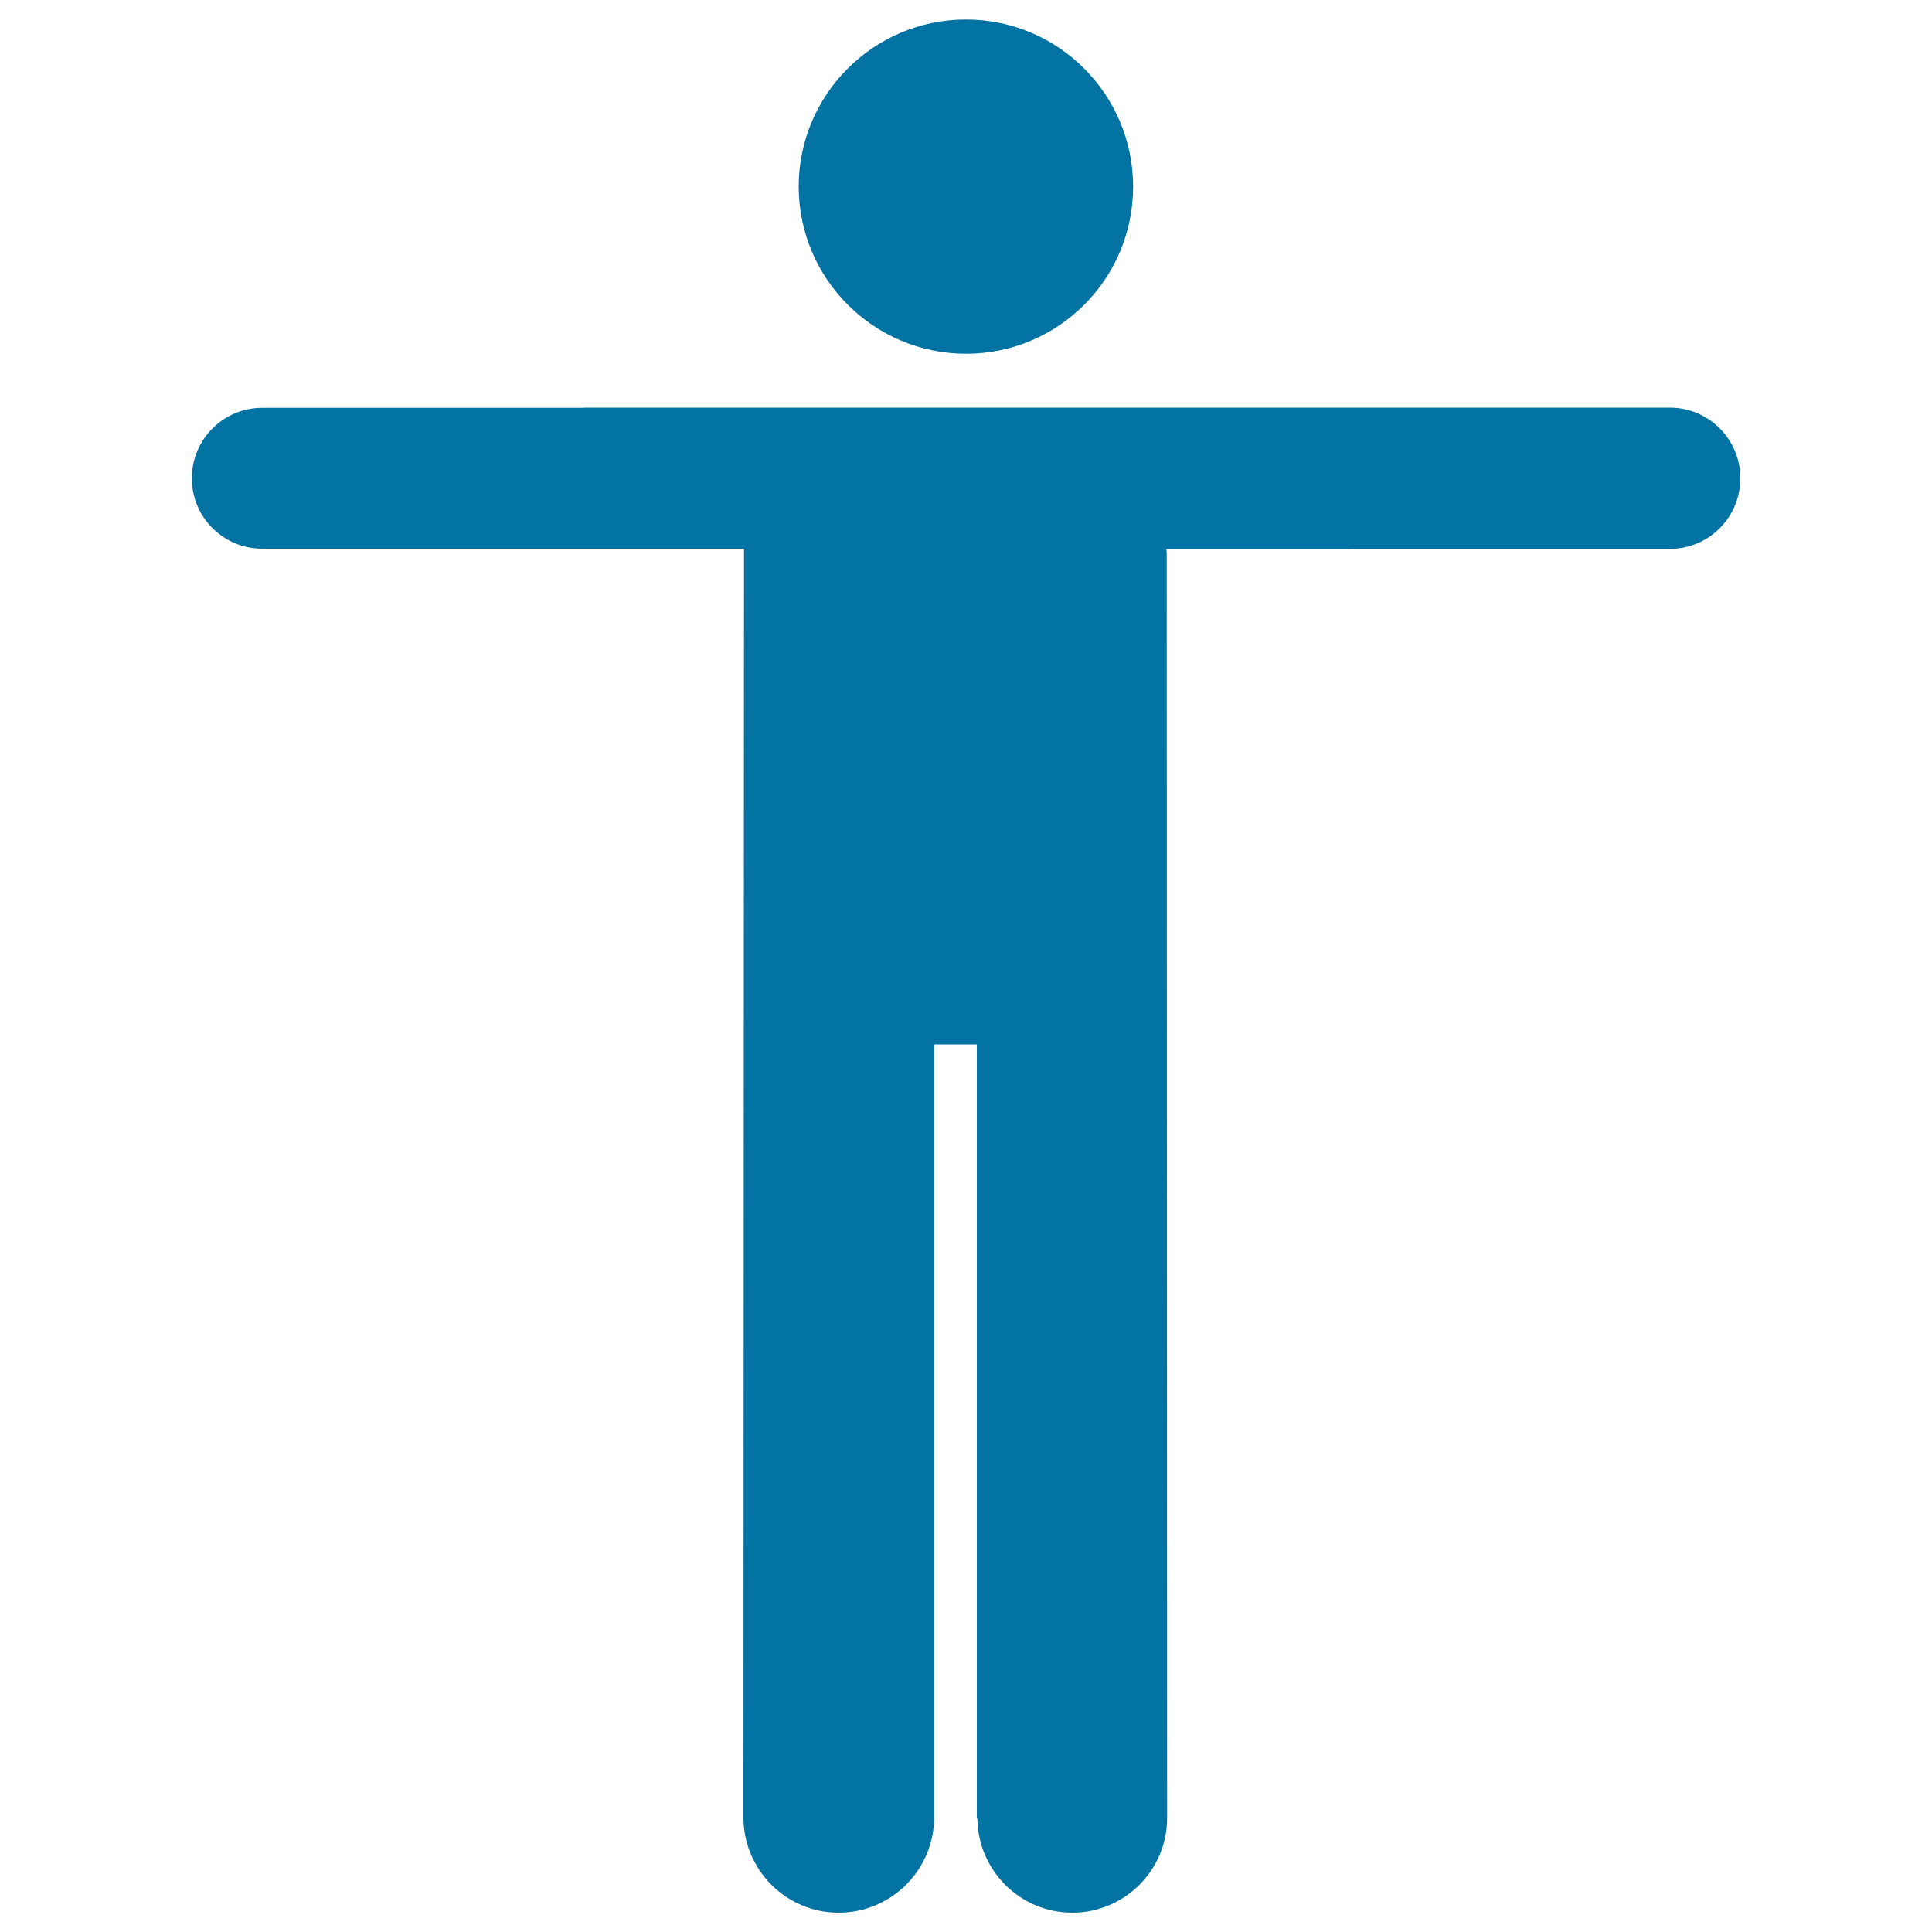
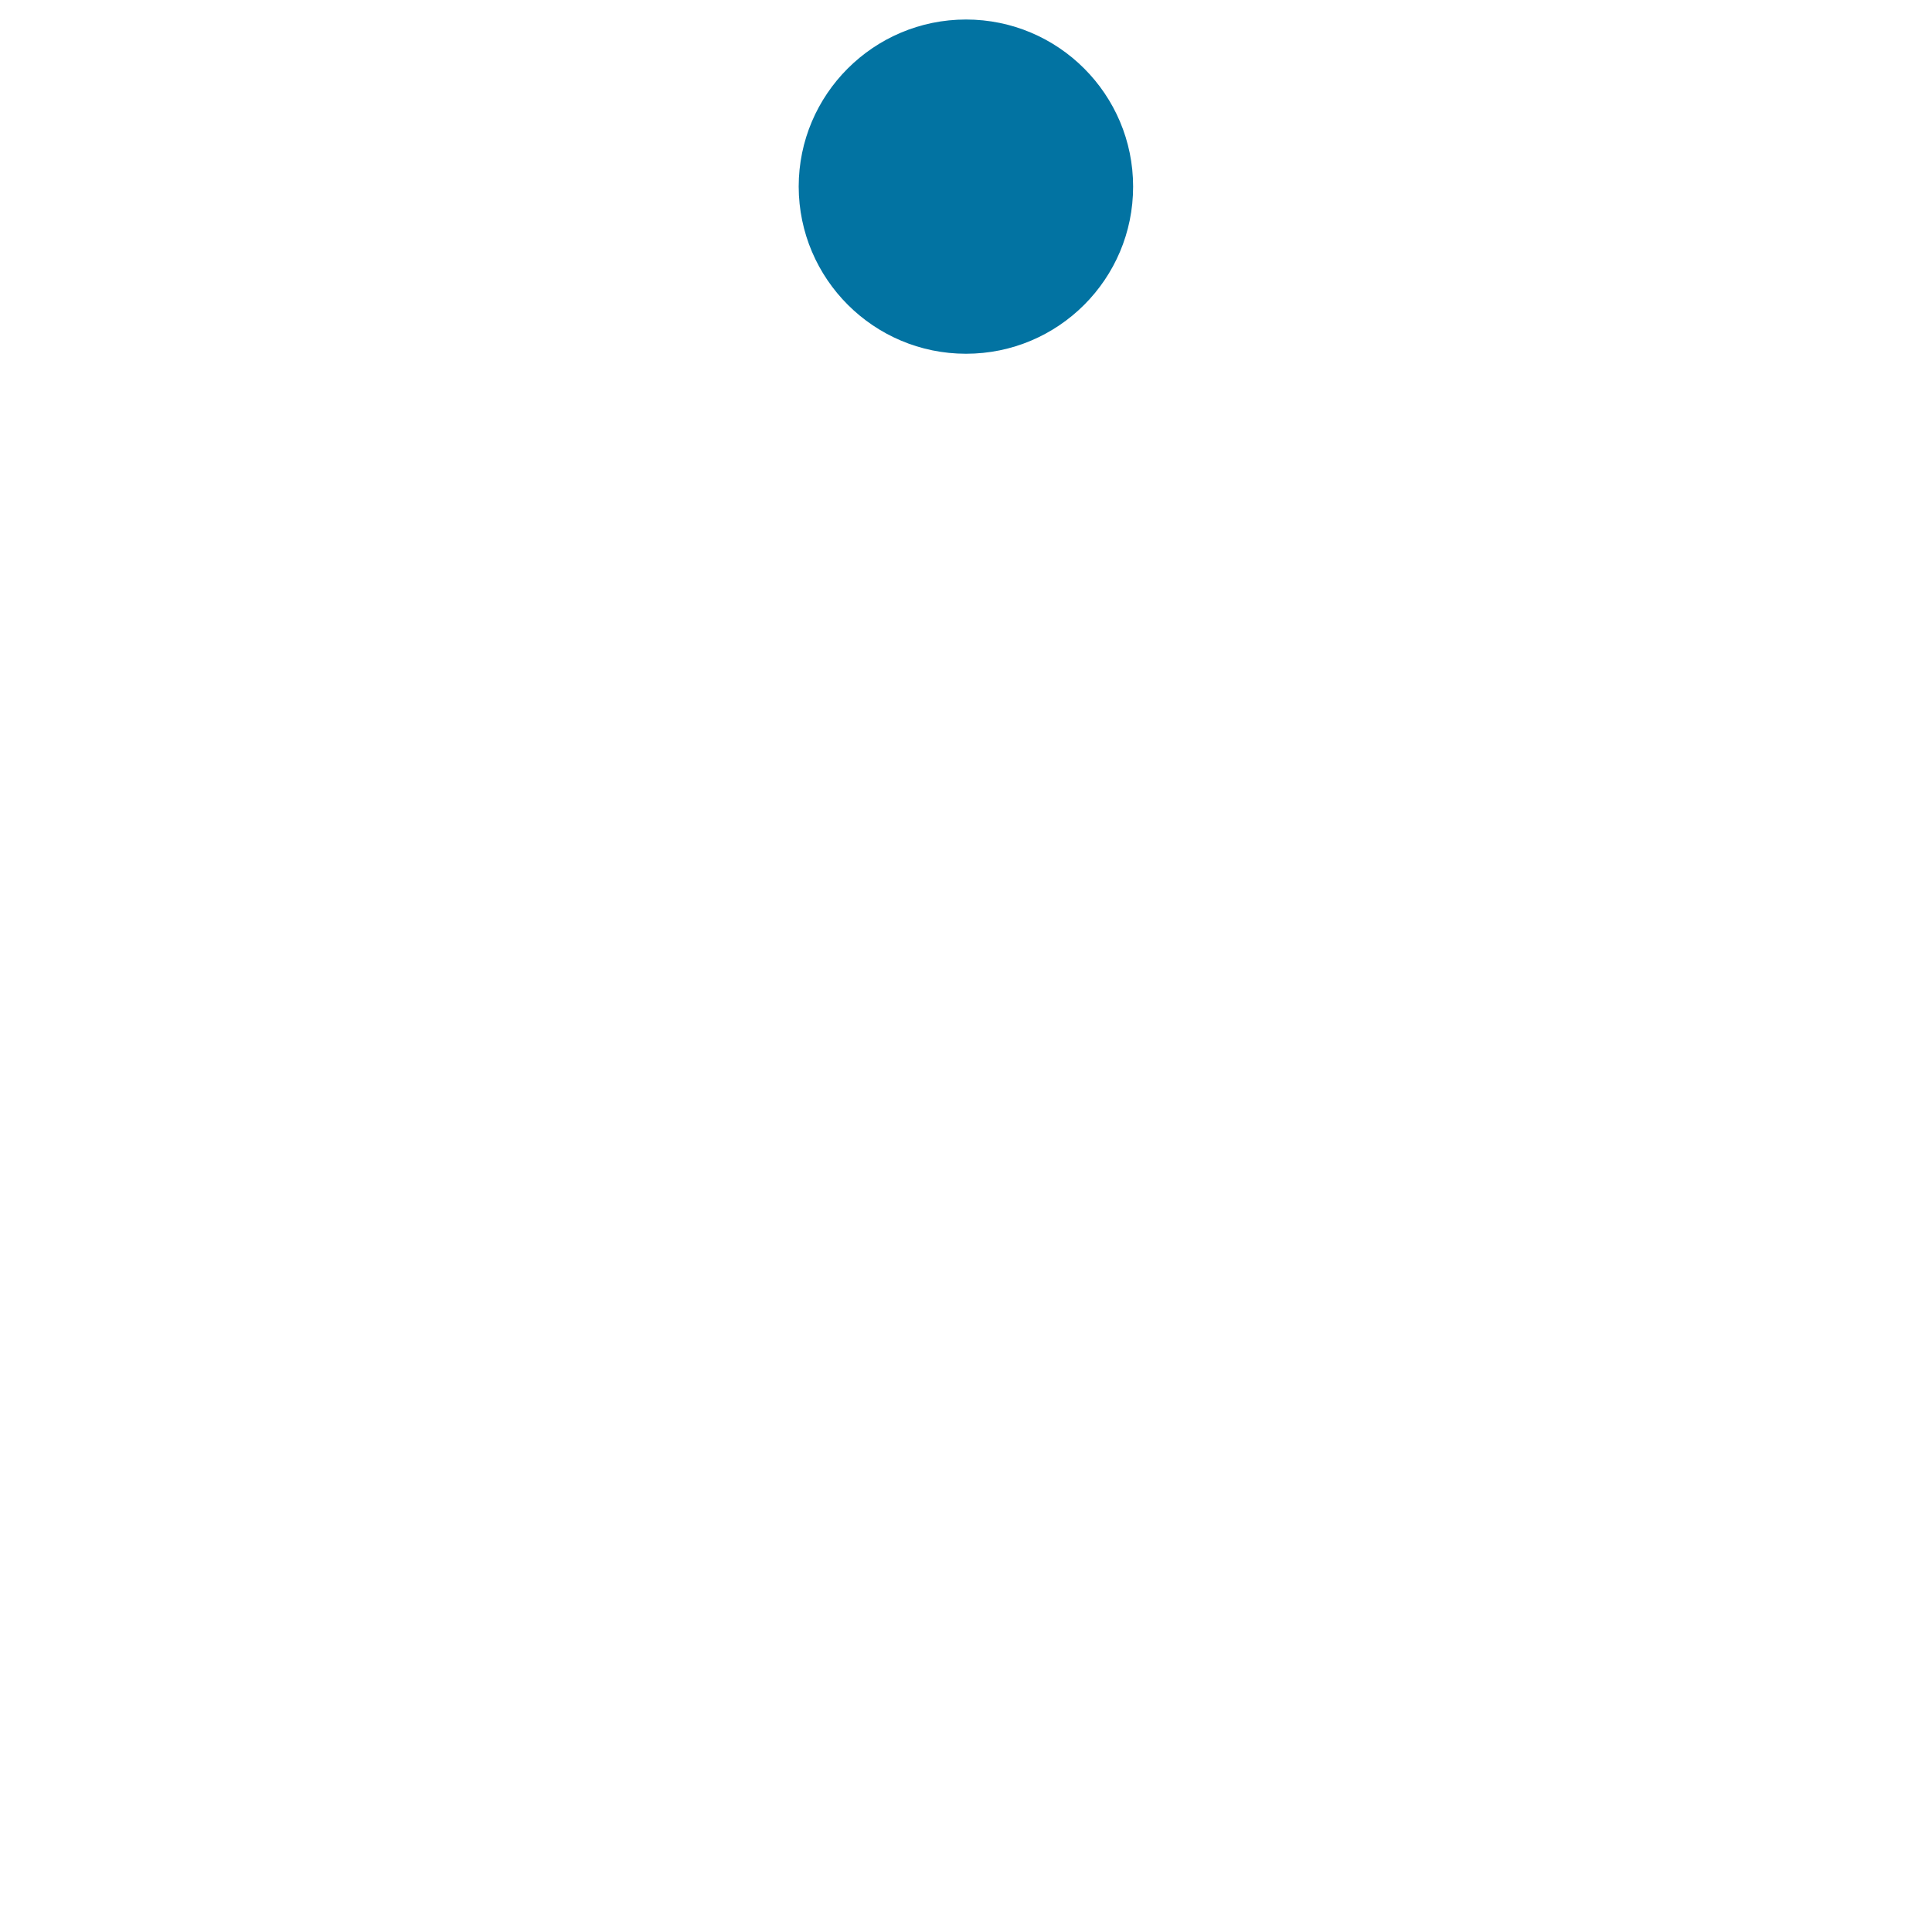
<svg xmlns="http://www.w3.org/2000/svg" viewBox="0 0 1000 1000" style="fill:#0273a2">
  <title>Excercising Man SVG icon</title>
  <g>
    <g>
      <g>
        <path d="M500,183.1c47.8,0,86.5-38.7,86.5-86.5c0-47.7-38.7-86.5-86.5-86.5c-47.8,0-86.6,38.8-86.6,86.5C413.5,144.4,452.3,183.1,500,183.1z" />
-         <path d="M864.3,211c-0.2,0-166.3,0-166.4,0H499.9H302.1v0.1c-0.1,0-166.2,0-166.4,0c-20.1,0-36.4,16.3-36.4,36.5c0,20.1,16.3,36.4,36.4,36.4c0.2,0,166.3,0,166.4,0h83v3.2l-0.3,653.4c0,27.3,22.1,49.4,49.3,49.4c27.2,0,49.4-22.1,49.4-49.4V540.6h22.1v400.5l0.3,0.4c0.4,26.8,22.2,48.5,49.1,48.5c27,0,49.1-21.9,49.1-49l-0.2-654.6l-0.2-2.2h94.2v-0.1c0.2,0,166.3,0,166.4,0c20.2,0,36.5-16.3,36.5-36.6C900.8,227.4,884.5,211,864.3,211z" />
      </g>
    </g>
  </g>
</svg>